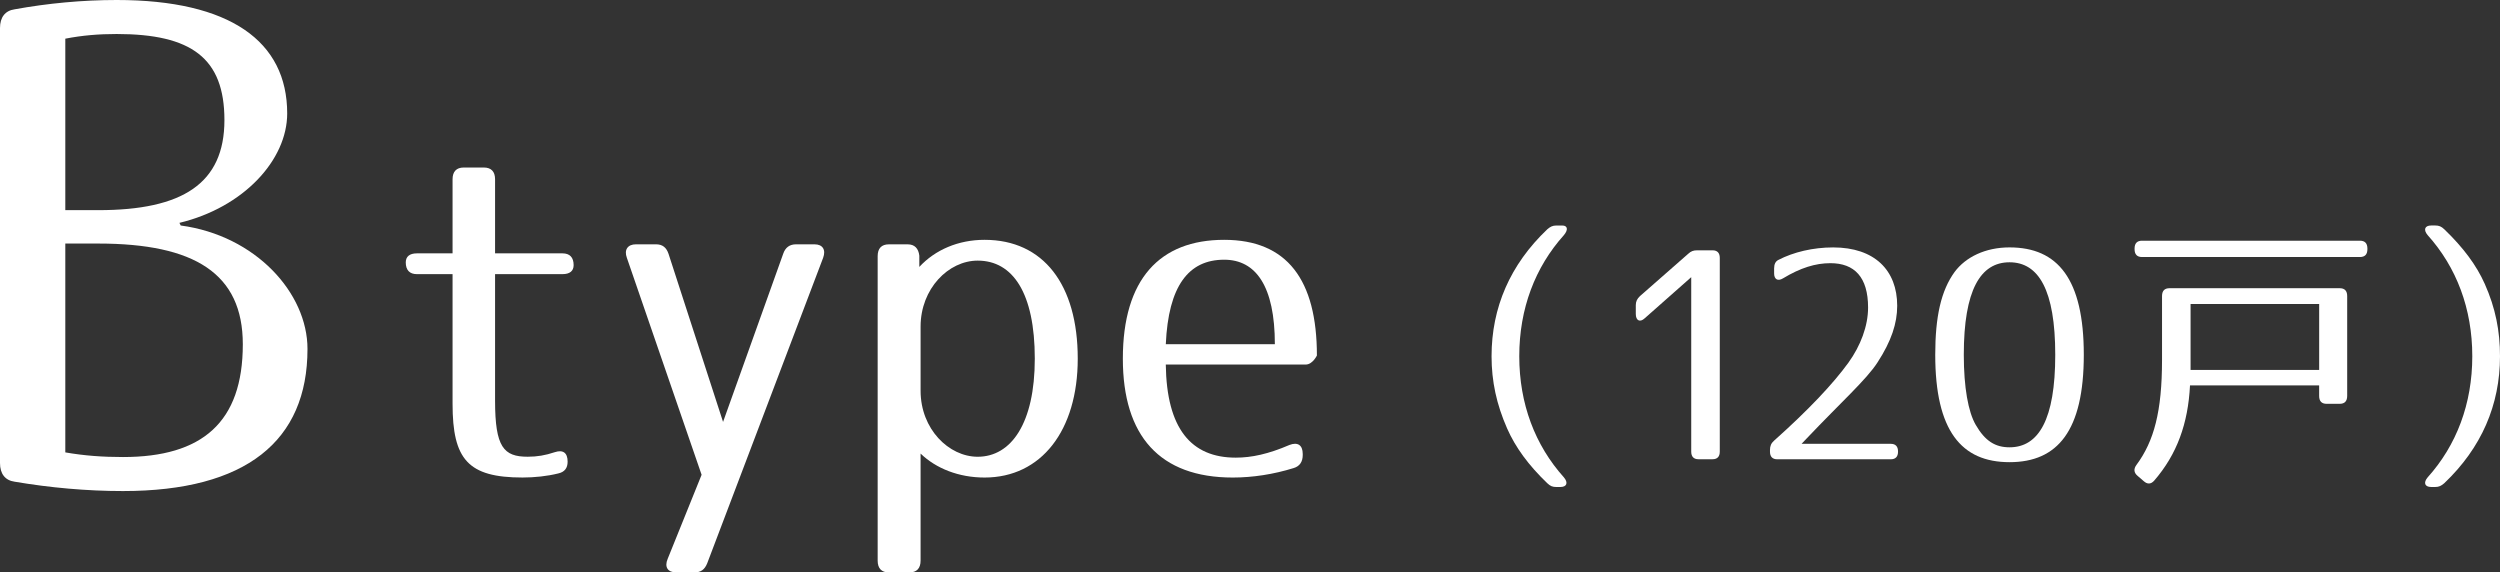
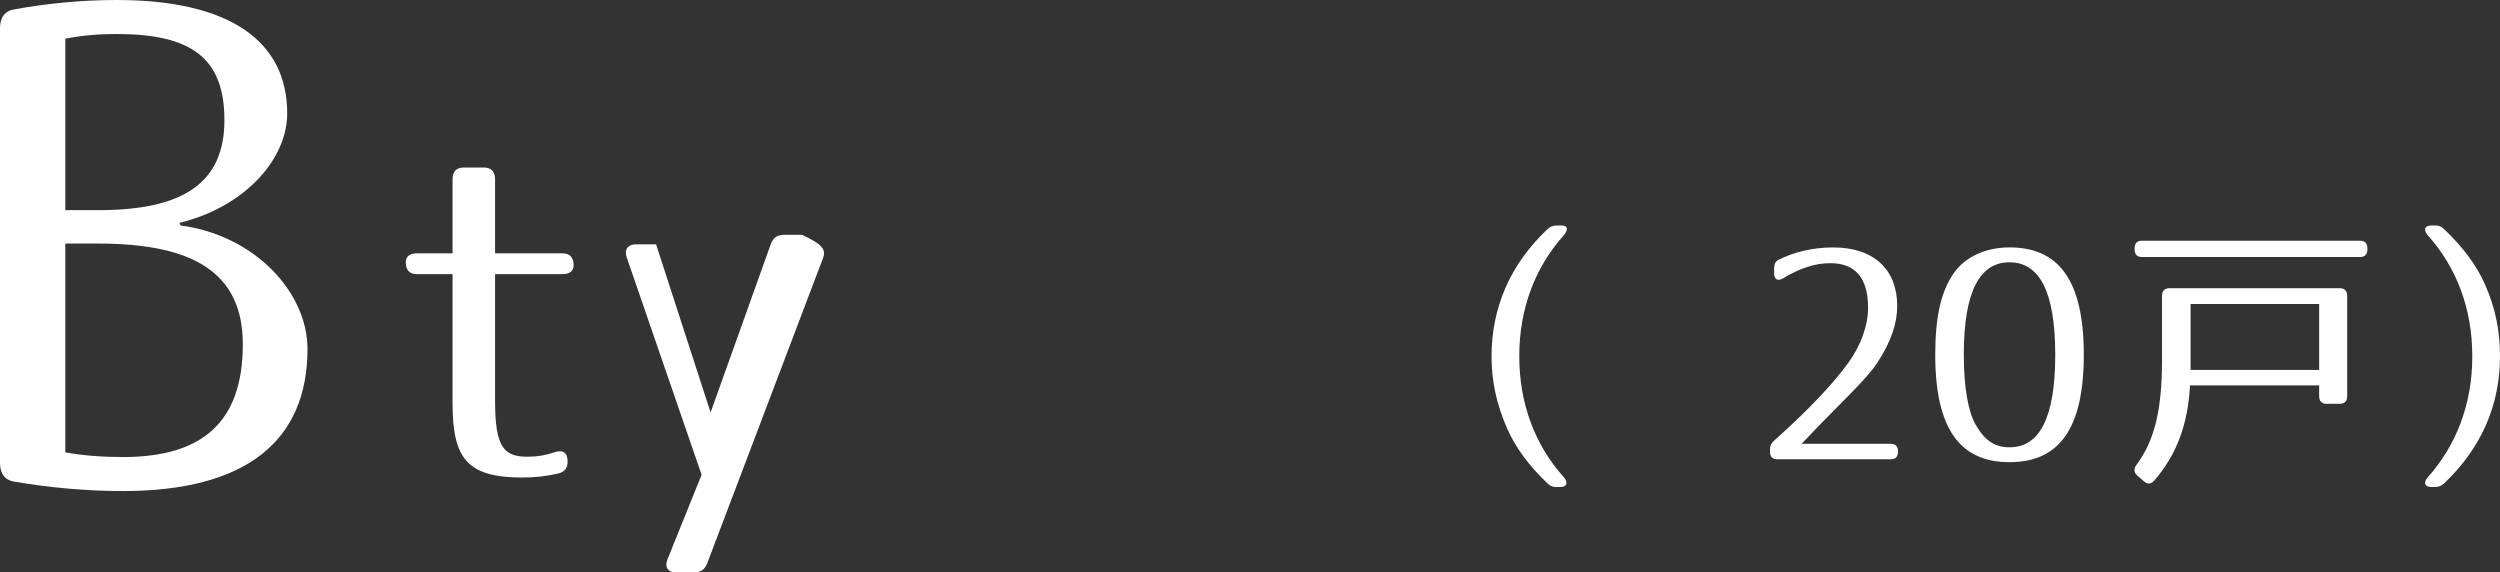
<svg xmlns="http://www.w3.org/2000/svg" version="1.1" id="レイヤー_1" x="0px" y="0px" width="145.616px" height="33.342px" viewBox="0 0 145.616 33.342" enable-background="new 0 0 145.616 33.342" xml:space="preserve">
  <rect x="0" y="0" width="145.616" height="33.342" fill="#333333" stroke="none" />
  <g>
    <path fill="#FFFFFF" d="M0.85,0.543C2.77,0.193,4.801,0,6.795,0c6.609,0,9.933,2.409,9.933,6.606c0,2.72-2.548,5.479-6.277,6.374   l0.074,0.154c4.357,0.584,7.385,3.926,7.385,7.19c0,5.363-3.582,8.278-10.745,8.278c-2.104,0-4.247-0.194-6.314-0.545   C0.296,27.981,0,27.593,0,26.971V1.632C0,1.01,0.296,0.621,0.85,0.543z M13.072,6.995c0-3.614-1.92-5.014-6.277-5.014   c-1.034,0-1.994,0.077-2.991,0.272v9.988h1.92C10.635,12.242,13.072,10.688,13.072,6.995z M3.804,26.35   c1.107,0.193,2.179,0.271,3.36,0.271c4.615,0,6.979-2.021,6.979-6.568c0-4.119-2.806-5.867-8.419-5.867h-1.92V26.35z" />
    <path fill="#FFFFFF" d="M28.836,10.441v4.316h3.927c0.425,0,0.649,0.237,0.649,0.686c0,0.342-0.225,0.525-0.649,0.525h-3.927v7.371   c0,2.711,0.5,3.264,1.9,3.264c0.551,0,1.025-0.08,1.576-0.264c0.475-0.158,0.75,0.026,0.75,0.553c0,0.369-0.175,0.605-0.55,0.685   c-0.626,0.157-1.376,0.237-2.076,0.237c-3.176,0-4.076-1.054-4.076-4.291v-7.555h-2.076c-0.425,0-0.65-0.236-0.65-0.684   c0-0.342,0.226-0.527,0.65-0.527h2.076v-4.316c0-0.447,0.225-0.684,0.649-0.684h1.176C28.61,9.758,28.836,9.994,28.836,10.441z" />
-     <path fill="#FFFFFF" d="M47.943,15.021l-6.752,17.793c-0.15,0.369-0.375,0.527-0.751,0.527h-1.05c-0.5,0-0.7-0.316-0.5-0.79   l1.976-4.896l-4.352-12.635c-0.175-0.474,0.05-0.789,0.525-0.789h1.175c0.375,0,0.601,0.184,0.726,0.553l3.176,9.791l3.502-9.791   c0.125-0.369,0.375-0.553,0.75-0.553h1.075C47.919,14.232,48.119,14.548,47.943,15.021z" />
-     <path fill="#FFFFFF" d="M57.348,13.969c3.426,0,5.427,2.605,5.427,6.922c0,4.186-2.126,6.924-5.427,6.924   c-1.501,0-2.826-0.527-3.727-1.396v6.237c0,0.448-0.226,0.686-0.65,0.686h-1.2c-0.425,0-0.65-0.237-0.65-0.686v-17.74   c0-0.447,0.226-0.684,0.65-0.684h1.101c0.399,0,0.625,0.236,0.675,0.658v0.657C54.472,14.548,55.822,13.969,57.348,13.969z    M56.947,26.604c1.951,0,3.326-1.948,3.326-5.713c0-3.816-1.275-5.711-3.326-5.711c-1.7,0-3.326,1.632-3.326,3.843v3.737   C53.621,24.998,55.271,26.604,56.947,26.604z" />
-     <path fill="#FFFFFF" d="M75.355,27.262c-1.175,0.367-2.4,0.553-3.551,0.553c-4.252,0-6.402-2.422-6.402-6.924   c0-4.632,2.15-6.922,5.902-6.922c3.676,0,5.401,2.343,5.401,6.738c0,0-0.25,0.526-0.65,0.526h-8.152   c0.05,3.737,1.476,5.423,4.076,5.423c0.926,0,1.9-0.211,3.126-0.738c0.476-0.184,0.775,0,0.775,0.527v0.053   C75.881,26.893,75.706,27.156,75.355,27.262z M71.305,15.127c-2.076,0-3.252,1.526-3.401,4.922h6.352   C74.255,16.68,73.155,15.127,71.305,15.127z" />
+     <path fill="#FFFFFF" d="M47.943,15.021l-6.752,17.793c-0.15,0.369-0.375,0.527-0.751,0.527h-1.05c-0.5,0-0.7-0.316-0.5-0.79   l1.976-4.896l-4.352-12.635c-0.175-0.474,0.05-0.789,0.525-0.789h1.175l3.176,9.791l3.502-9.791   c0.125-0.369,0.375-0.553,0.75-0.553h1.075C47.919,14.232,48.119,14.548,47.943,15.021z" />
    <path fill="#FFFFFF" d="M91.092,13.695c-1.679,1.871-2.6,4.284-2.6,7.055c0,2.771,0.921,5.185,2.6,7.055   c0.258,0.306,0.178,0.561-0.21,0.561h-0.227c-0.226,0-0.354-0.051-0.532-0.221c-1.098-1.054-1.856-2.091-2.341-3.195   c-0.613-1.395-0.904-2.737-0.904-4.199c0-2.838,1.082-5.338,3.245-7.395c0.178-0.152,0.307-0.221,0.532-0.221h0.34   C91.317,13.135,91.35,13.391,91.092,13.695z" />
-     <path fill="#FFFFFF" d="M100.171,15.021v11.287c0,0.289-0.146,0.441-0.42,0.441h-0.823c-0.274,0-0.42-0.152-0.42-0.441V16.144   l-2.712,2.397c-0.274,0.254-0.517,0.135-0.517-0.256v-0.51c0-0.221,0.081-0.374,0.242-0.527l2.81-2.465   c0.161-0.152,0.307-0.203,0.517-0.203h0.903C100.025,14.58,100.171,14.732,100.171,15.021z" />
    <path fill="#FFFFFF" d="M103.58,15.141c0.888-0.459,2.018-0.73,3.196-0.73c2.405,0,3.729,1.326,3.729,3.399   c0,1.021-0.339,2.057-1.146,3.298c-0.63,0.986-2.131,2.328-4.133,4.437l-0.291,0.306h5.199c0.274,0,0.419,0.153,0.419,0.441v0.018   c0,0.289-0.145,0.441-0.419,0.441h-6.619c-0.274,0-0.42-0.152-0.42-0.441v-0.102c0-0.221,0.064-0.391,0.242-0.545   c2.018-1.801,3.438-3.314,4.326-4.538c0.711-0.985,1.146-2.142,1.146-3.212c0-1.769-0.791-2.584-2.195-2.584   c-0.872,0-1.744,0.271-2.761,0.884c-0.307,0.187-0.517,0.051-0.517-0.289v-0.289C103.338,15.379,103.419,15.226,103.58,15.141z" />
    <path fill="#FFFFFF" d="M121.374,20.665c0,4.42-1.518,6.255-4.326,6.255c-2.81,0-4.327-1.835-4.327-6.255   c0-2.227,0.339-3.739,1.13-4.827c0.646-0.867,1.792-1.428,3.197-1.428C119.856,14.41,121.374,16.246,121.374,20.665z    M114.384,20.665c0,1.903,0.259,3.332,0.694,4.079c0.549,0.953,1.146,1.31,1.97,1.31c1.694,0,2.663-1.614,2.663-5.389   c0-3.773-0.969-5.388-2.663-5.388C115.353,15.277,114.384,16.892,114.384,20.665z" />
    <path fill="#FFFFFF" d="M136.278,23.521h-0.759c-0.291,0-0.437-0.153-0.437-0.459V22.45h-7.522   c-0.113,2.227-0.759,4.011-2.083,5.542c-0.193,0.221-0.403,0.221-0.613,0.033l-0.355-0.306c-0.226-0.187-0.242-0.408-0.064-0.646   c1.018-1.377,1.485-3.111,1.485-6.104v-3.723c0-0.305,0.146-0.459,0.436-0.459h9.913c0.29,0,0.436,0.154,0.436,0.459v5.814   C136.714,23.368,136.568,23.521,136.278,23.521z M137.456,14.971h-12.688c-0.291,0-0.437-0.152-0.437-0.459v-0.033   c0-0.307,0.146-0.459,0.437-0.459h12.688c0.291,0,0.437,0.152,0.437,0.459v0.033C137.893,14.818,137.747,14.971,137.456,14.971z    M135.083,17.707h-7.49v3.842h7.49V17.707z" />
    <path fill="#FFFFFF" d="M142.371,13.355c1.098,1.055,1.873,2.092,2.357,3.18c0.63,1.41,0.888,2.754,0.888,4.215   c0,2.839-1.082,5.338-3.245,7.395c-0.178,0.152-0.307,0.221-0.532,0.221h-0.227c-0.387,0-0.468-0.255-0.21-0.561   c1.68-1.87,2.6-4.283,2.6-7.055c0-2.771-0.92-5.184-2.6-7.055c-0.258-0.305-0.177-0.561,0.21-0.561h0.227   C142.064,13.135,142.193,13.186,142.371,13.355z" />
  </g>
</svg>